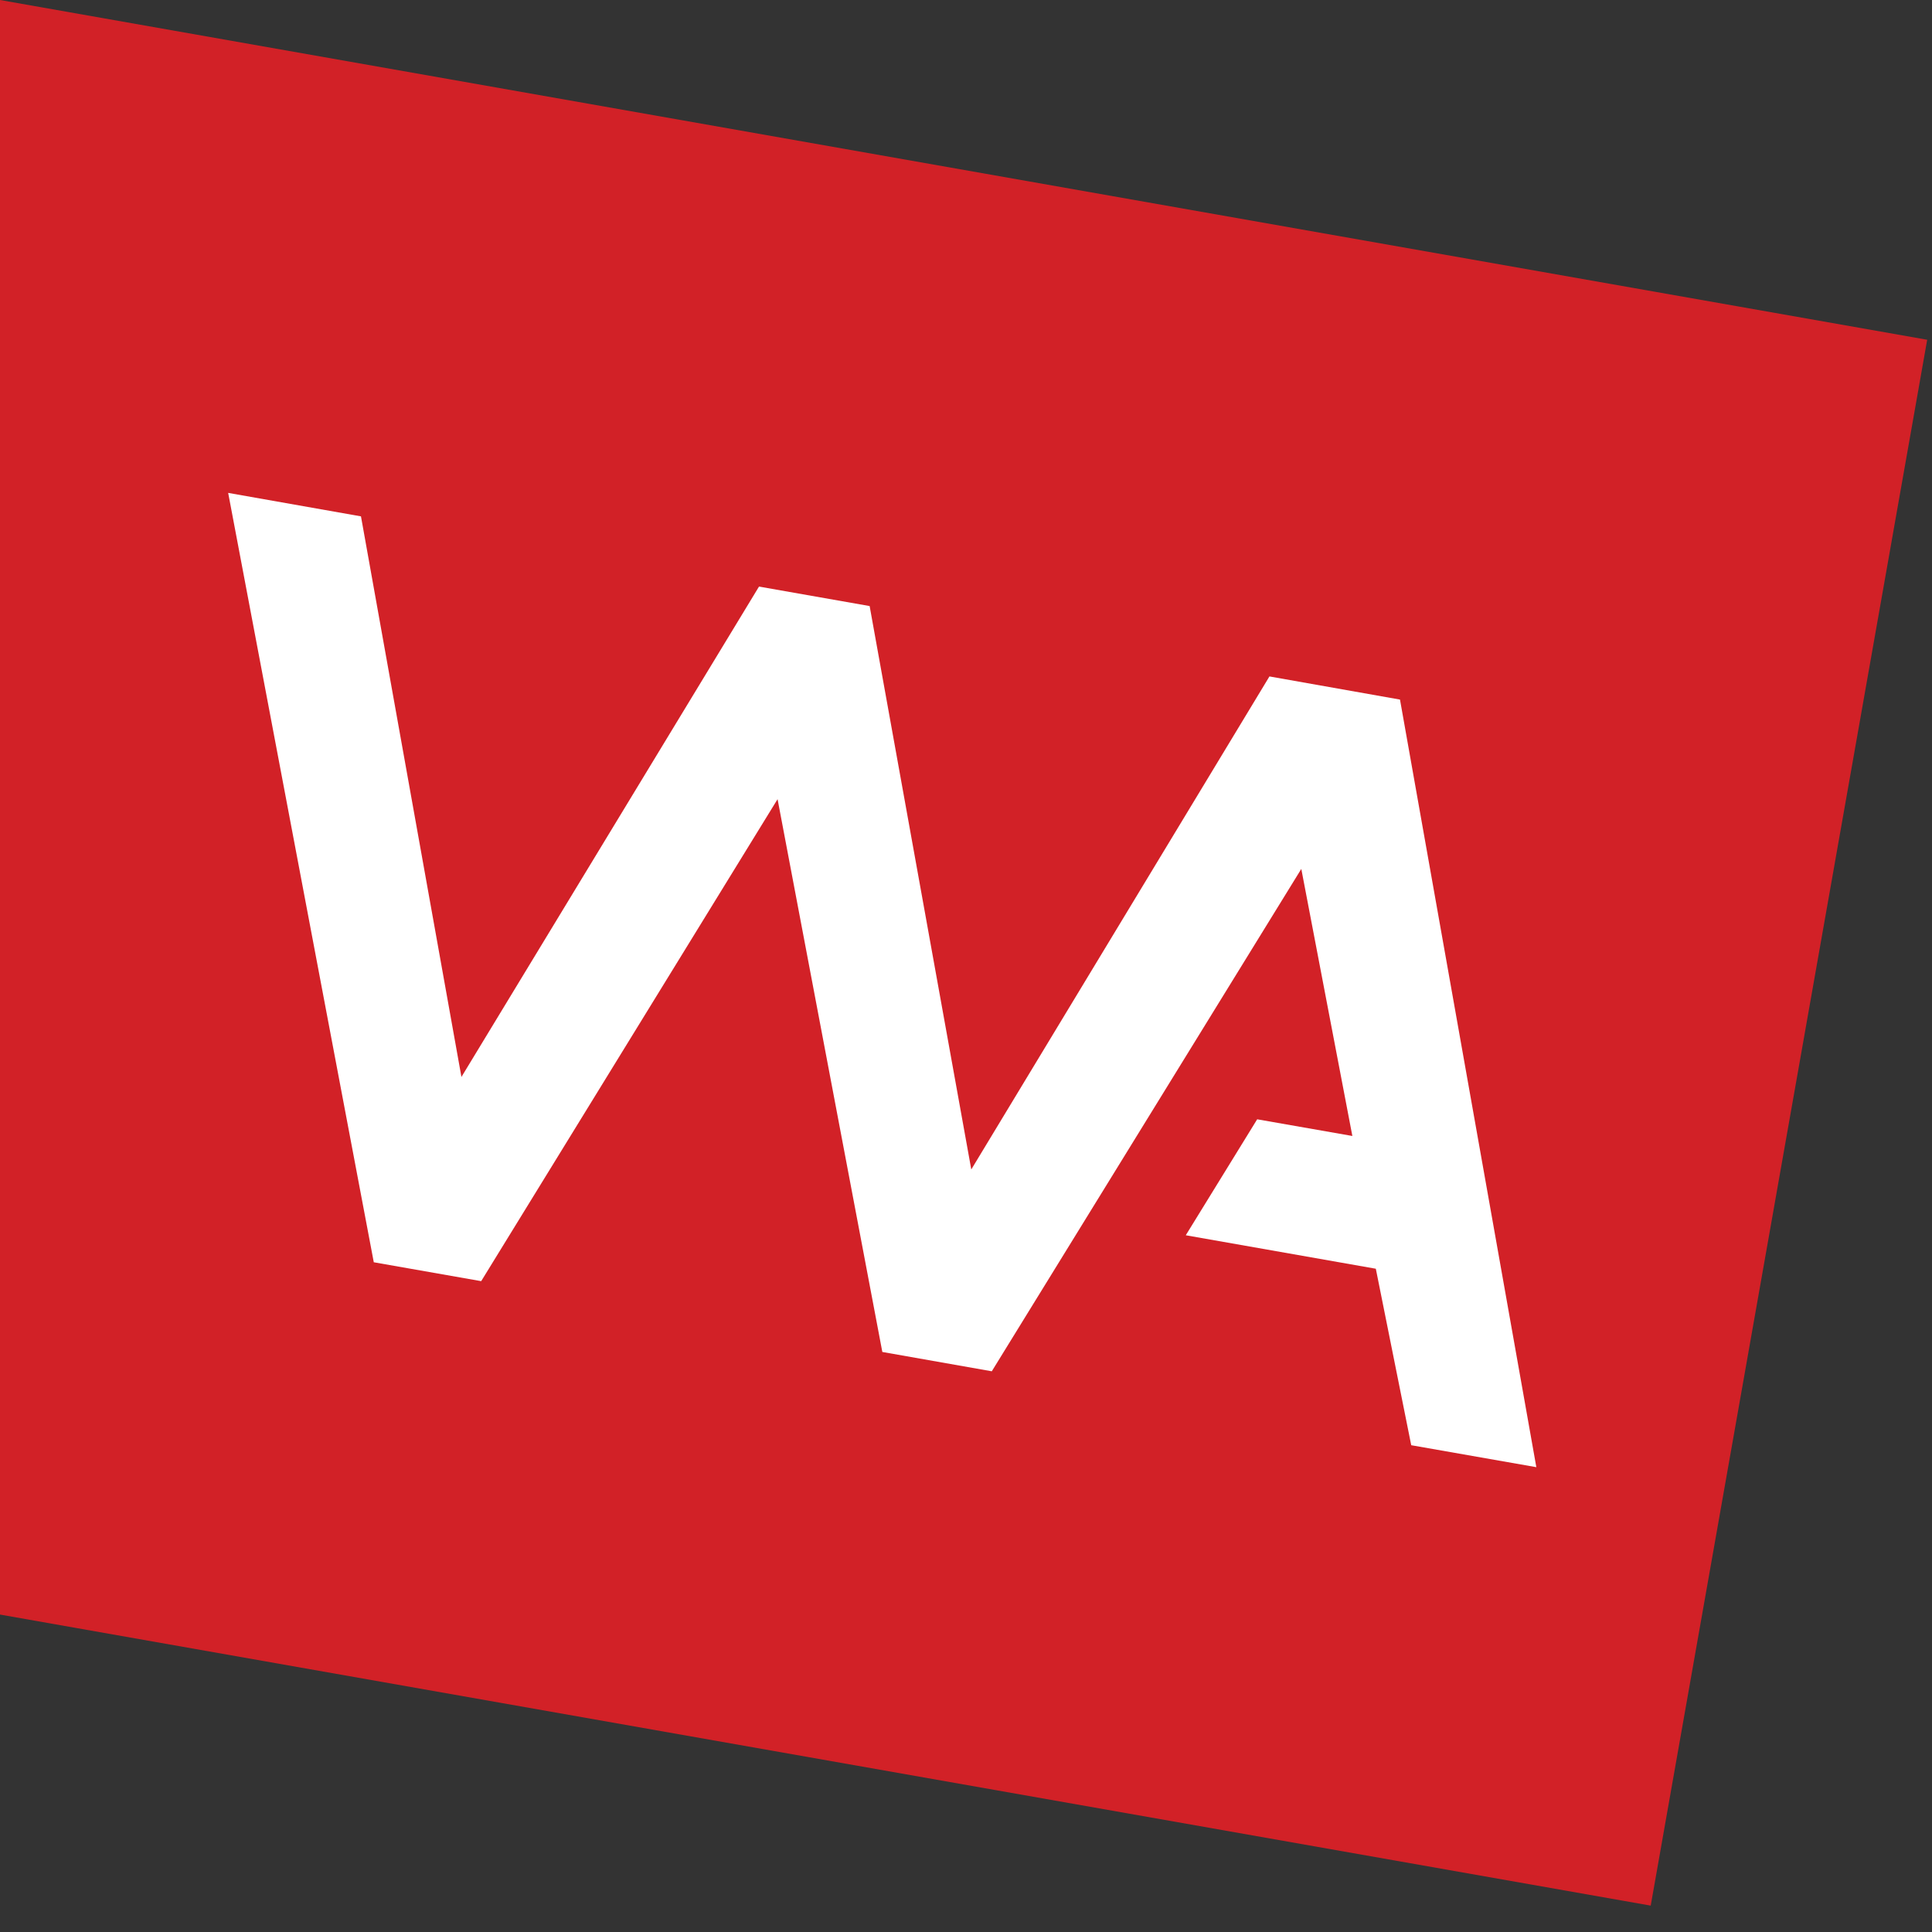
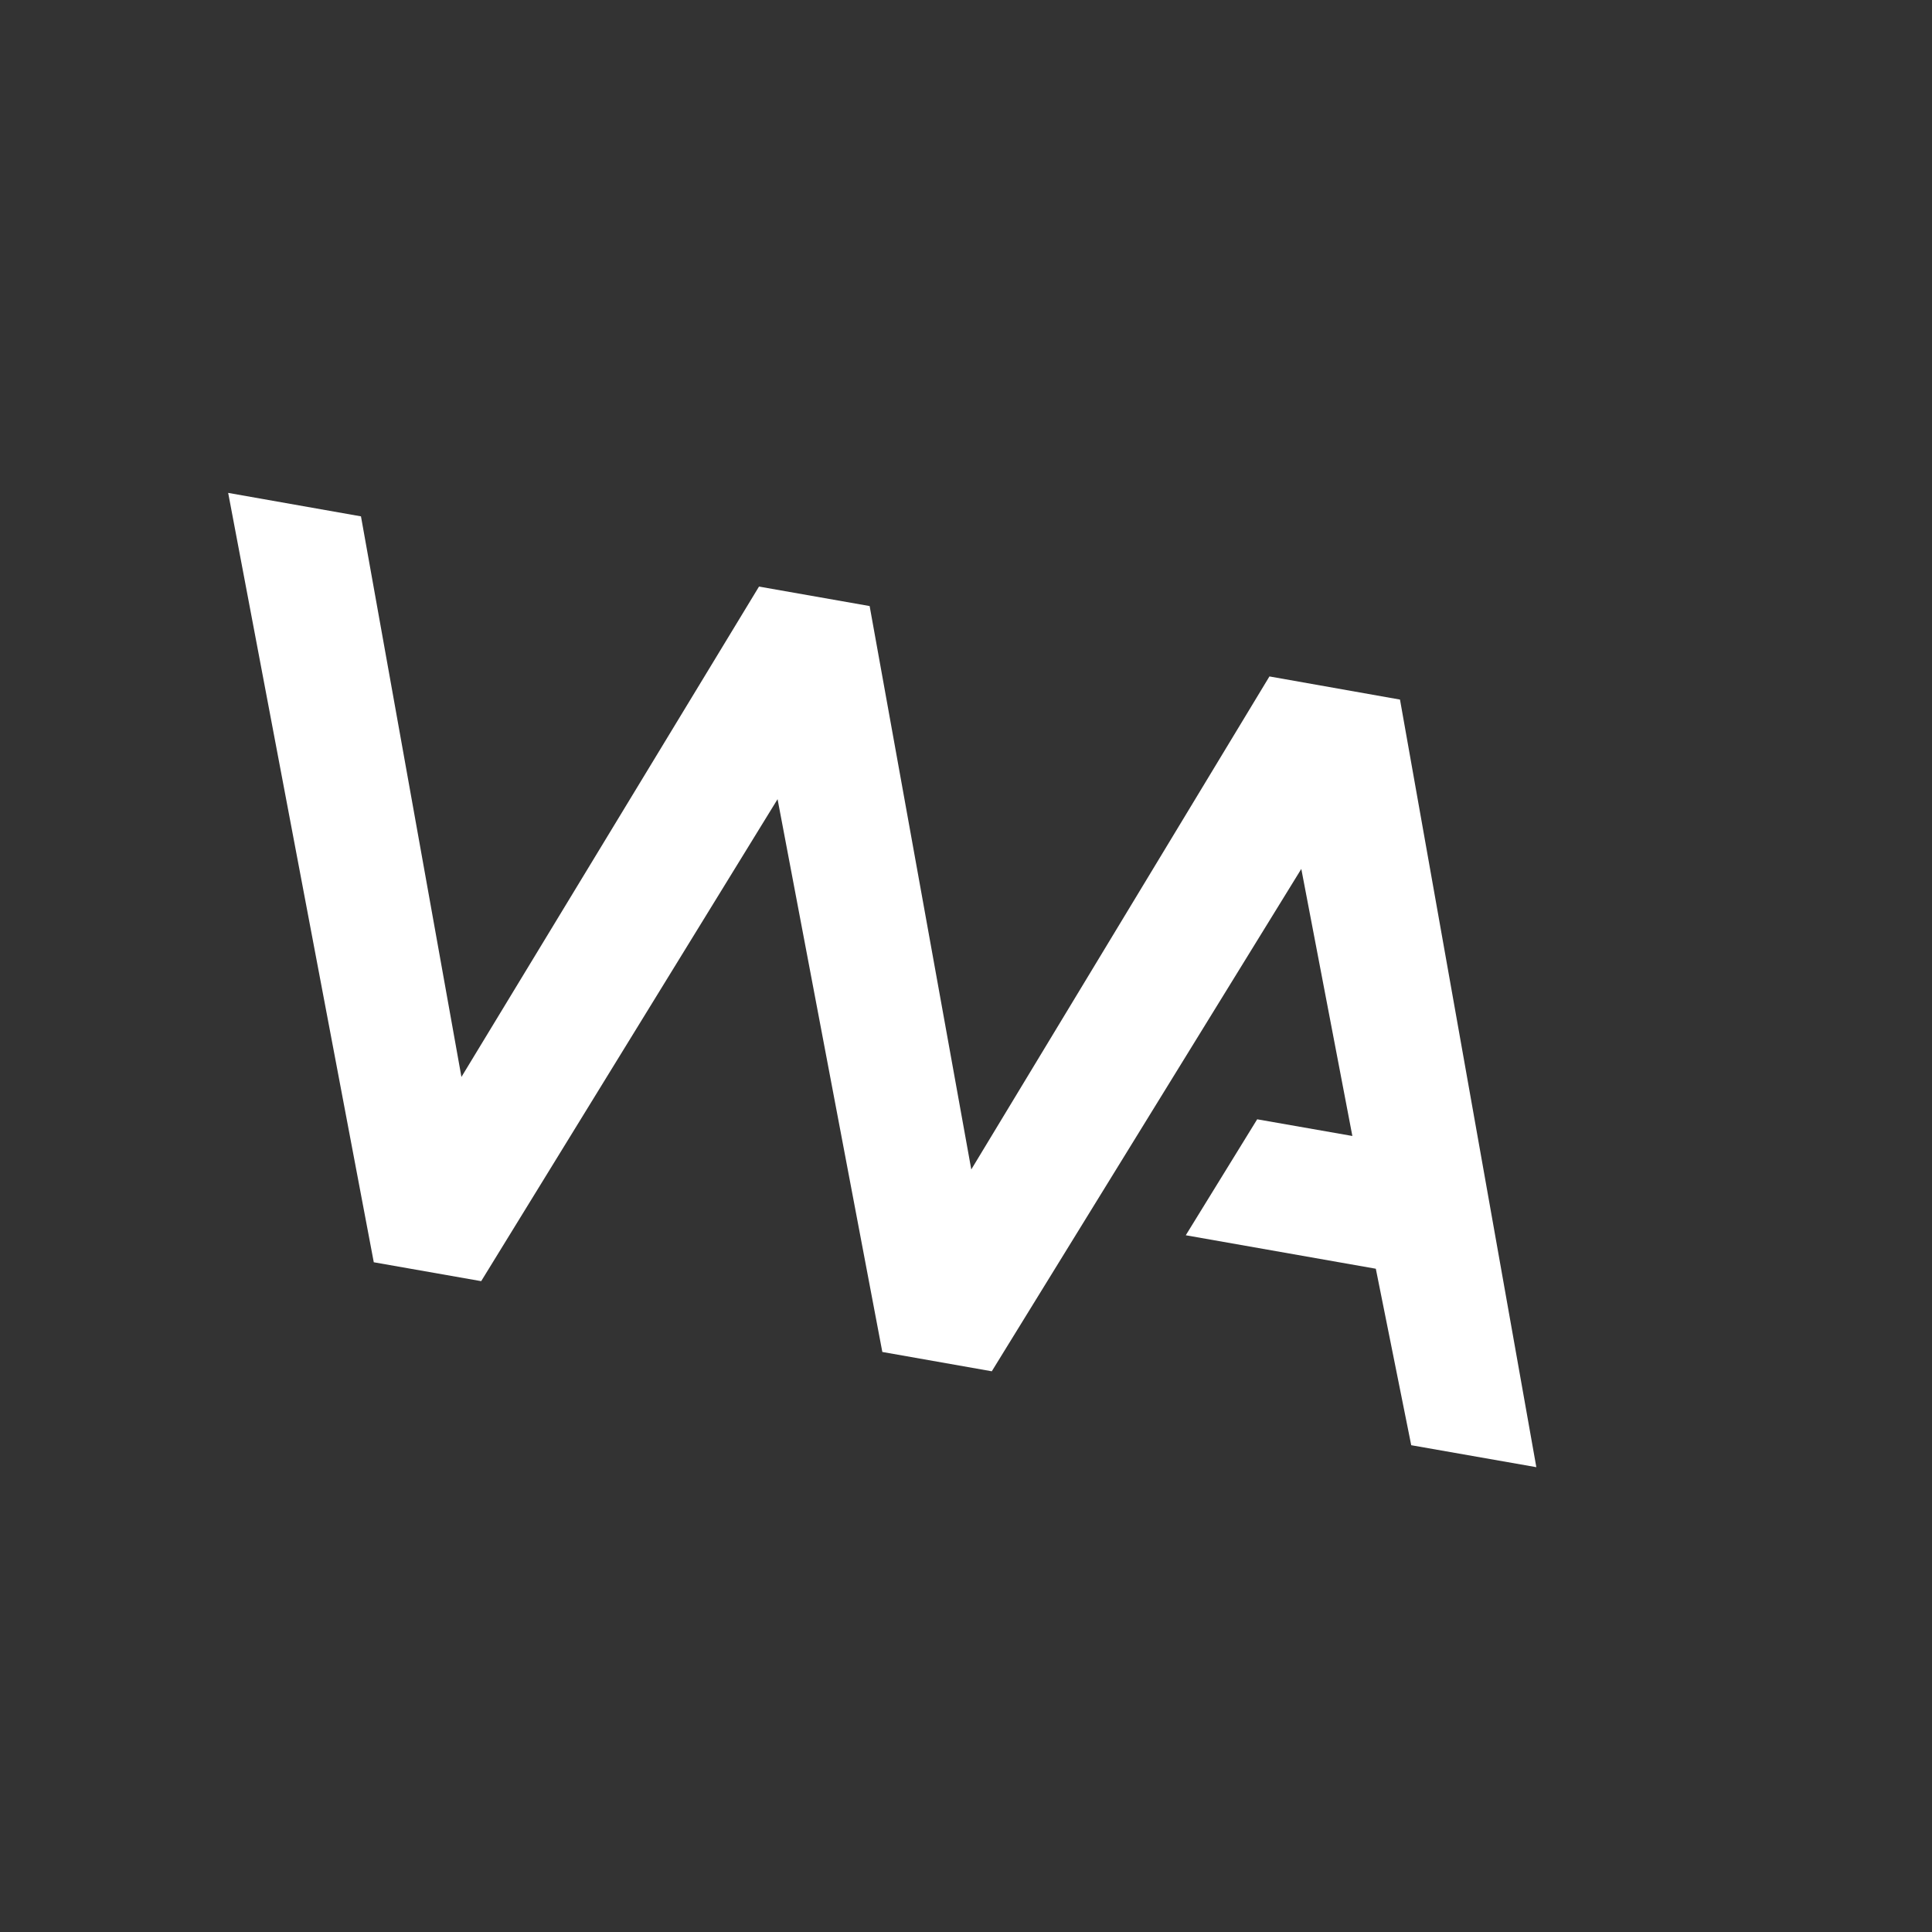
<svg xmlns="http://www.w3.org/2000/svg" width="49" height="49" viewBox="0 0 49 49" fill="none">
  <rect x="0" y="0" width="49" height="49" fill="#333333" stroke="none" />
-   <path d="M48.878 8.617L0 0V40.949L41.866 48.331L48.878 8.617Z" fill="#D22127" />
  <path d="M32.196 17.156L24.634 29.66L22.056 15.371L19.25 14.877L11.703 27.314L9.155 13.096L5.787 12.501L9.48 32.014L12.204 32.493L19.721 20.269L22.378 34.289L25.154 34.779L33.004 22.038L34.299 28.811L31.885 28.388L30.074 31.329L34.894 32.178L35.792 36.654L38.965 37.211L35.507 17.743L32.196 17.156Z" fill="white" />
</svg>